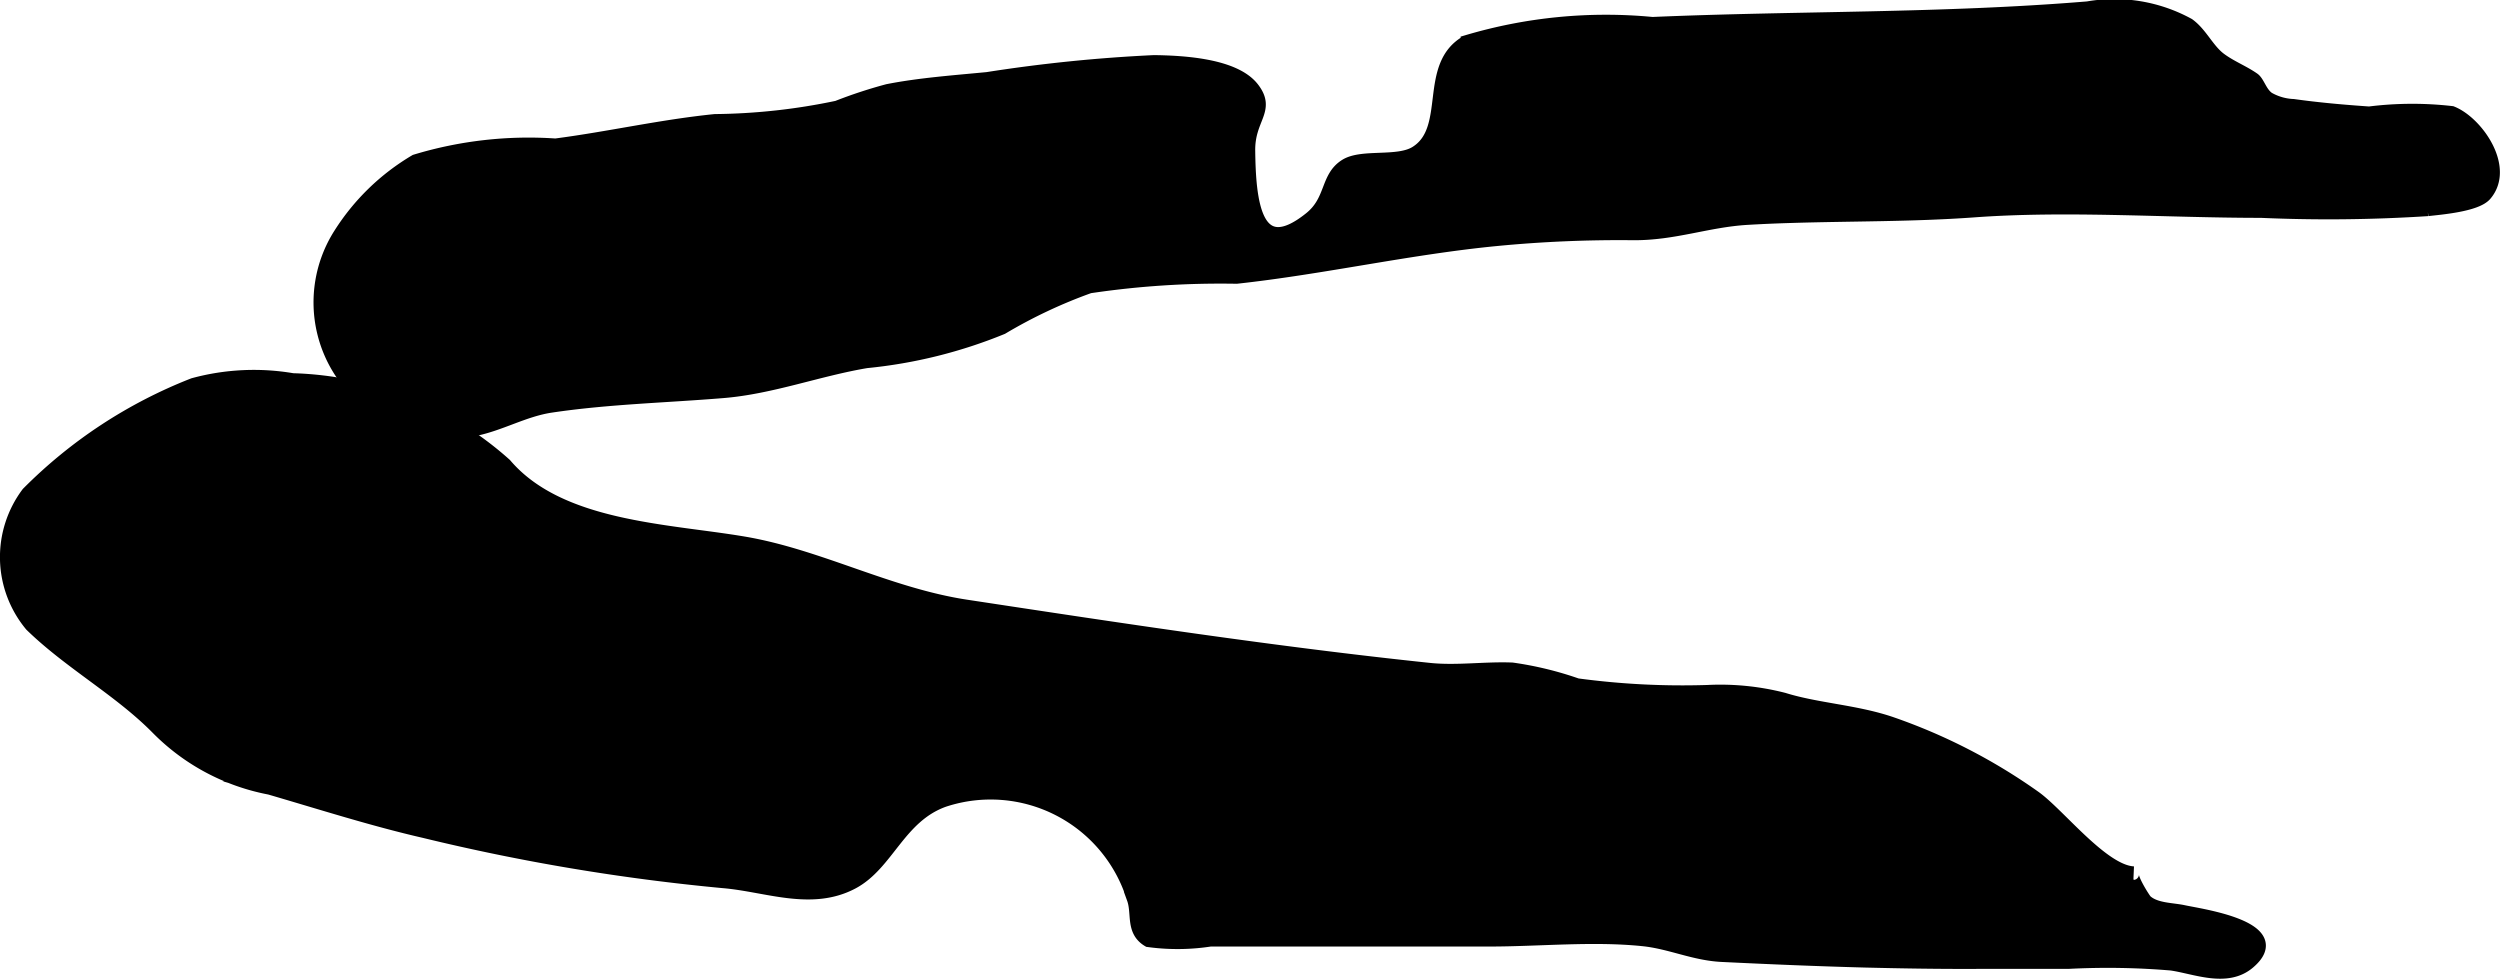
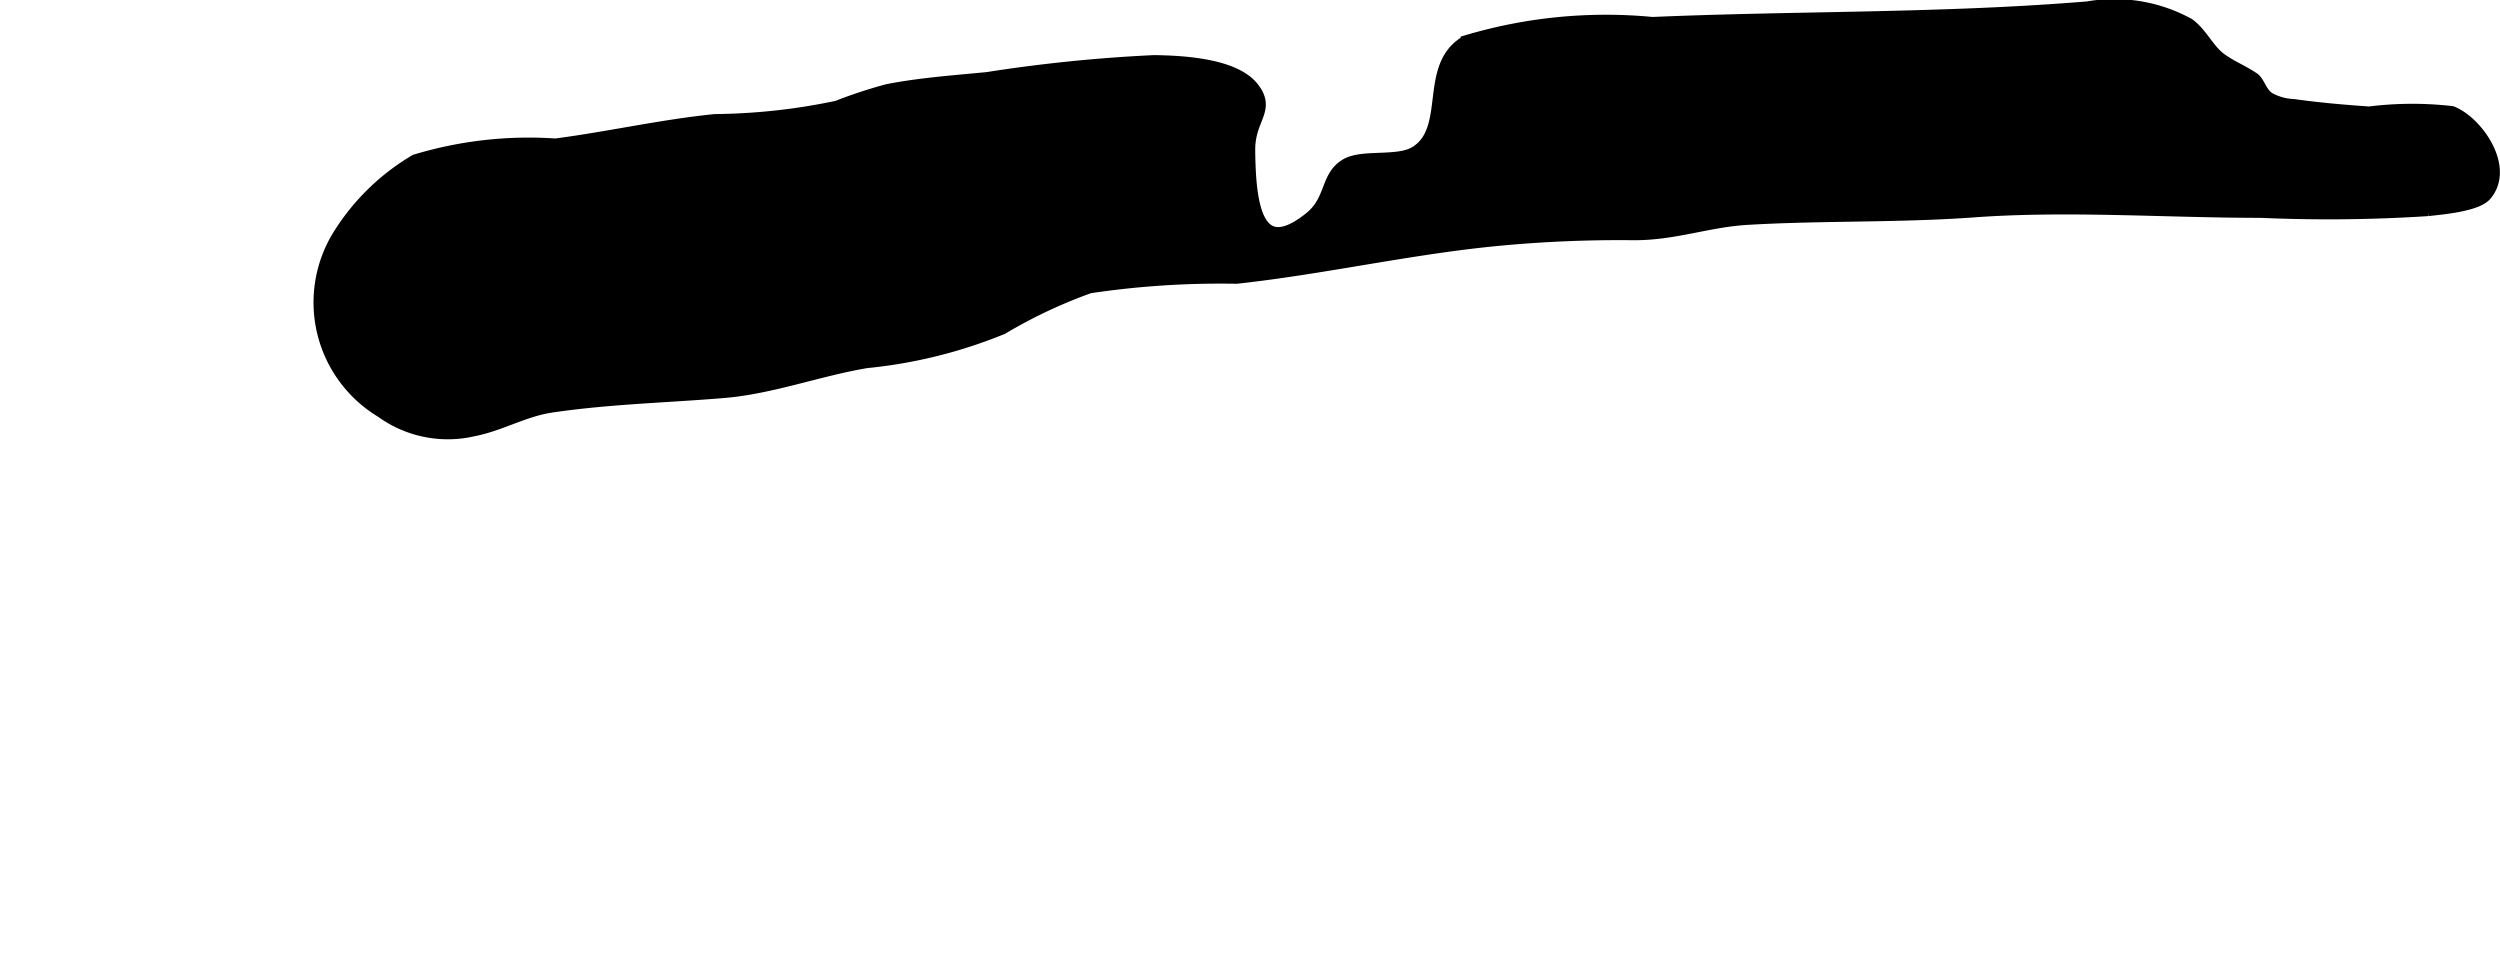
<svg xmlns="http://www.w3.org/2000/svg" version="1.1" width="9.782mm" height="3.83mm" viewBox="0 0 27.728 10.856">
  <defs>
    <style type="text/css">
      .a {
        stroke: #000;
        stroke-miterlimit: 10;
        stroke-width: 0.15px;
        fill-rule: evenodd;
      }
    </style>
  </defs>
-   <path class="a" d="M20.683,10.656c-.524-.014-1.047-.036-1.584-.062-.311-.015-.572-.144-.878-.175-.555-.057-1.149.004-1.707.004H13.424a2.381,2.381,0,0,1-.686.006c-.182-.108-.106-.299-.166-.464a1.657,1.657,0,0,0-2.104-1.089c-.497.177-.624.702-1.012.91-.458.245-.957.028-1.44-.011a23.13,23.13,0,0,1-3.308-.555c-.575-.132-1.149-.316-1.715-.481a2.371,2.371,0,0,1-1.248-.666C1.329,7.651.777,7.351.347,6.932a1.178,1.178,0,0,1-.037-1.46,5.315,5.315,0,0,1,1.836-1.205,2.548,2.548,0,0,1,1.1-.053,3.688,3.688,0,0,1,2.356.94c.601.706,1.792.726,2.647.871.832.141,1.605.569,2.465.7,1.696.258,3.435.523,5.141.702.3.031.614-.016.916-.004a3.764,3.764,0,0,1,.72.175,8.752,8.752,0,0,0,1.447.074,2.822,2.822,0,0,1,.844.085c.372.116.803.134,1.194.268a6.307,6.307,0,0,1,1.589.818c.27.192.754.825,1.1.841-.072-.003.111.29.134.311.108.097.289.09.422.119.172.038,1.171.175.719.56-.244.208-.595.052-.858.015a8.447,8.447,0,0,0-1.145-.018h-1.012C21.506,10.673,21.094,10.666,20.683,10.656Z" />
  <path class="a" d="M19.859,2.398q-.24.007-.481.021c-.44.026-.811.174-1.267.17a14.236,14.236,0,0,0-1.516.065c-.966.094-1.913.312-2.88.418a9.867,9.867,0,0,0-1.632.106,5.546,5.546,0,0,0-.97.457,5.342,5.342,0,0,1-1.504.373c-.535.09-1.053.288-1.589.332-.64.053-1.273.067-1.91.162-.3.045-.563.204-.854.261a1.247,1.247,0,0,1-1.022-.204,1.406,1.406,0,0,1-.463-1.958A2.487,2.487,0,0,1,4.609,1.787a4.321,4.321,0,0,1,1.552-.176c.592-.077,1.175-.211,1.769-.271a6.866,6.866,0,0,0,1.357-.149,5.201,5.201,0,0,1,.559-.184c.354-.07.734-.097,1.105-.133a17.106,17.106,0,0,1,1.848-.188c.312.004.893.033,1.095.297.185.241-.053.325-.047.692.007.518.056,1.255.687.748.247-.198.179-.454.393-.587.182-.113.575-.018.776-.141.423-.259.091-.969.572-1.233A5.399,5.399,0,0,1,18.327.263c1.609-.069,3.223-.04,4.83-.173a1.708,1.708,0,0,1,1.115.185c.139.101.211.276.346.379.121.091.258.142.374.223.054.037.079.159.167.217a.611.611,0,0,0,.277.079c.276.039.564.064.841.083a3.833,3.833,0,0,1,.915-.005c.276.109.627.608.371.906-.101.117-.497.149-.638.165a17.026,17.026,0,0,1-1.848.019c-1.059,0-2.146-.082-3.2-.004C21.204,2.385,20.532,2.377,19.859,2.398Z" />
</svg>